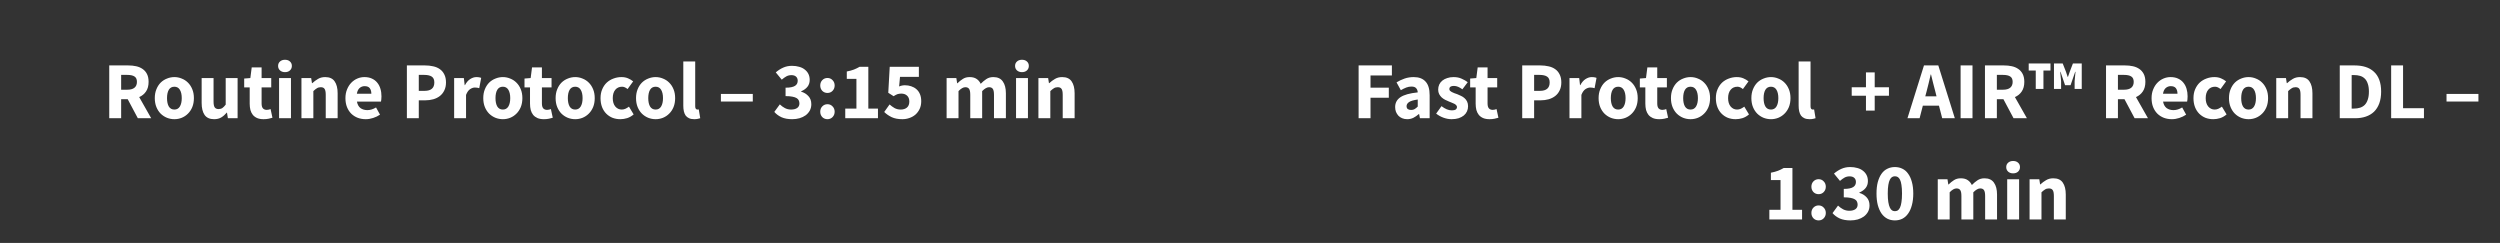
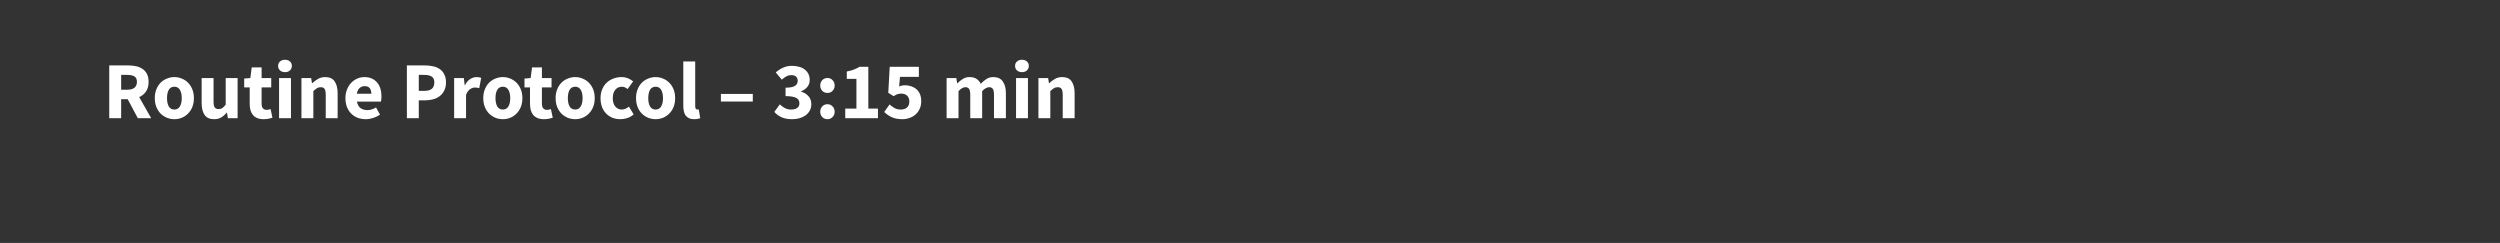
<svg xmlns="http://www.w3.org/2000/svg" width="247" height="24" viewBox="0 0 247 24" fill="none">
  <rect x="0" y="0" width="247" height="24" fill="#333333" stroke="none" />
  <path d="M11.969 8.864H12.577C12.887 8.864 13.121 8.8 13.281 8.672C13.447 8.538 13.529 8.344 13.529 8.088C13.529 7.832 13.447 7.653 13.281 7.552C13.121 7.45 12.887 7.4 12.577 7.4H11.969V8.864ZM13.617 11.68L12.617 9.8H11.969V11.68H10.793V6.464H12.673C12.951 6.464 13.209 6.49 13.449 6.544C13.695 6.597 13.908 6.688 14.089 6.816C14.271 6.938 14.415 7.104 14.521 7.312C14.628 7.52 14.681 7.778 14.681 8.088C14.681 8.472 14.596 8.789 14.425 9.04C14.26 9.285 14.036 9.469 13.753 9.592L14.937 11.68H13.617ZM17.23 11.776C16.979 11.776 16.736 11.73 16.502 11.64C16.267 11.544 16.059 11.408 15.877 11.232C15.701 11.056 15.56 10.84 15.454 10.584C15.347 10.322 15.293 10.026 15.293 9.696C15.293 9.365 15.347 9.072 15.454 8.816C15.56 8.554 15.701 8.336 15.877 8.16C16.059 7.984 16.267 7.85 16.502 7.76C16.736 7.664 16.979 7.616 17.23 7.616C17.48 7.616 17.72 7.664 17.95 7.76C18.184 7.85 18.39 7.984 18.566 8.16C18.747 8.336 18.891 8.554 18.997 8.816C19.104 9.072 19.157 9.365 19.157 9.696C19.157 10.026 19.104 10.322 18.997 10.584C18.891 10.84 18.747 11.056 18.566 11.232C18.39 11.408 18.184 11.544 17.95 11.64C17.72 11.73 17.48 11.776 17.23 11.776ZM17.23 10.824C17.47 10.824 17.651 10.722 17.773 10.52C17.896 10.317 17.957 10.042 17.957 9.696C17.957 9.349 17.896 9.074 17.773 8.872C17.651 8.669 17.47 8.568 17.23 8.568C16.984 8.568 16.8 8.669 16.677 8.872C16.56 9.074 16.502 9.349 16.502 9.696C16.502 10.042 16.56 10.317 16.677 10.52C16.8 10.722 16.984 10.824 17.23 10.824ZM21.155 11.776C20.723 11.776 20.408 11.634 20.211 11.352C20.019 11.069 19.923 10.677 19.923 10.176V7.712H21.099V10.024C21.099 10.312 21.139 10.509 21.219 10.616C21.299 10.722 21.424 10.776 21.595 10.776C21.744 10.776 21.87 10.741 21.971 10.672C22.072 10.602 22.182 10.49 22.299 10.336V7.712H23.475V11.68H22.515L22.427 11.128H22.403C22.232 11.33 22.048 11.49 21.851 11.608C21.659 11.72 21.427 11.776 21.155 11.776ZM26.038 11.776C25.793 11.776 25.582 11.738 25.406 11.664C25.235 11.589 25.094 11.485 24.982 11.352C24.875 11.218 24.795 11.058 24.742 10.872C24.694 10.68 24.67 10.469 24.67 10.24V8.632H24.126V7.76L24.734 7.712L24.87 6.656H25.846V7.712H26.798V8.632H25.846V10.224C25.846 10.448 25.891 10.61 25.982 10.712C26.078 10.808 26.203 10.856 26.358 10.856C26.422 10.856 26.486 10.848 26.55 10.832C26.619 10.816 26.68 10.797 26.734 10.776L26.918 11.632C26.811 11.664 26.686 11.696 26.542 11.728C26.398 11.76 26.23 11.776 26.038 11.776ZM27.572 7.712H28.748V11.68H27.572V7.712ZM28.156 7.128C27.959 7.128 27.796 7.072 27.668 6.96C27.54 6.842 27.476 6.693 27.476 6.512C27.476 6.33 27.54 6.184 27.668 6.072C27.796 5.96 27.959 5.904 28.156 5.904C28.359 5.904 28.522 5.96 28.644 6.072C28.772 6.184 28.836 6.33 28.836 6.512C28.836 6.693 28.772 6.842 28.644 6.96C28.522 7.072 28.359 7.128 28.156 7.128ZM29.783 7.712H30.743L30.823 8.216H30.855C31.026 8.056 31.213 7.917 31.415 7.8C31.618 7.677 31.855 7.616 32.127 7.616C32.559 7.616 32.871 7.757 33.063 8.04C33.261 8.322 33.359 8.714 33.359 9.216V11.68H32.183V9.368C32.183 9.08 32.143 8.882 32.063 8.776C31.989 8.669 31.866 8.616 31.695 8.616C31.546 8.616 31.418 8.65 31.311 8.72C31.205 8.784 31.087 8.877 30.959 9V11.68H29.783V7.712ZM36.137 11.776C35.855 11.776 35.591 11.73 35.345 11.64C35.1 11.544 34.887 11.408 34.705 11.232C34.524 11.05 34.383 10.832 34.281 10.576C34.18 10.32 34.129 10.026 34.129 9.696C34.129 9.376 34.183 9.088 34.289 8.832C34.396 8.57 34.535 8.352 34.705 8.176C34.881 7.994 35.081 7.856 35.305 7.76C35.529 7.664 35.761 7.616 36.001 7.616C36.284 7.616 36.529 7.664 36.737 7.76C36.951 7.856 37.127 7.989 37.265 8.16C37.409 8.33 37.516 8.533 37.585 8.768C37.655 8.997 37.689 9.248 37.689 9.52C37.689 9.626 37.684 9.728 37.673 9.824C37.663 9.92 37.652 9.992 37.641 10.04H35.265C35.319 10.328 35.436 10.541 35.617 10.68C35.804 10.813 36.031 10.88 36.297 10.88C36.58 10.88 36.865 10.792 37.153 10.616L37.545 11.328C37.343 11.466 37.116 11.576 36.865 11.656C36.62 11.736 36.377 11.776 36.137 11.776ZM36.689 9.264C36.689 9.04 36.639 8.858 36.537 8.72C36.436 8.581 36.265 8.512 36.025 8.512C35.839 8.512 35.673 8.573 35.529 8.696C35.391 8.818 35.3 9.008 35.257 9.264H36.689ZM40.2 6.464H41.992C42.28 6.464 42.549 6.493 42.8 6.552C43.05 6.605 43.269 6.698 43.456 6.832C43.642 6.96 43.789 7.133 43.896 7.352C44.008 7.565 44.064 7.829 44.064 8.144C44.064 8.448 44.008 8.712 43.896 8.936C43.789 9.16 43.642 9.344 43.456 9.488C43.269 9.632 43.053 9.738 42.808 9.808C42.562 9.877 42.301 9.912 42.024 9.912H41.376V11.68H40.2V6.464ZM41.952 8.976C42.592 8.976 42.912 8.698 42.912 8.144C42.912 7.872 42.826 7.68 42.656 7.568C42.485 7.456 42.24 7.4 41.92 7.4H41.376V8.976H41.952ZM44.869 7.712H45.829L45.909 8.408H45.941C46.085 8.136 46.258 7.936 46.461 7.808C46.664 7.68 46.867 7.616 47.069 7.616C47.181 7.616 47.272 7.624 47.341 7.64C47.416 7.65 47.483 7.669 47.541 7.696L47.349 8.712C47.275 8.69 47.205 8.674 47.141 8.664C47.077 8.653 47.002 8.648 46.917 8.648C46.768 8.648 46.611 8.701 46.445 8.808C46.285 8.914 46.152 9.104 46.045 9.376V11.68H44.869V7.712ZM49.683 11.776C49.432 11.776 49.189 11.73 48.955 11.64C48.72 11.544 48.512 11.408 48.331 11.232C48.155 11.056 48.013 10.84 47.907 10.584C47.8 10.322 47.747 10.026 47.747 9.696C47.747 9.365 47.8 9.072 47.907 8.816C48.013 8.554 48.155 8.336 48.331 8.16C48.512 7.984 48.72 7.85 48.955 7.76C49.189 7.664 49.432 7.616 49.683 7.616C49.933 7.616 50.173 7.664 50.403 7.76C50.637 7.85 50.843 7.984 51.019 8.16C51.2 8.336 51.344 8.554 51.451 8.816C51.557 9.072 51.611 9.365 51.611 9.696C51.611 10.026 51.557 10.322 51.451 10.584C51.344 10.84 51.2 11.056 51.019 11.232C50.843 11.408 50.637 11.544 50.403 11.64C50.173 11.73 49.933 11.776 49.683 11.776ZM49.683 10.824C49.923 10.824 50.104 10.722 50.227 10.52C50.349 10.317 50.411 10.042 50.411 9.696C50.411 9.349 50.349 9.074 50.227 8.872C50.104 8.669 49.923 8.568 49.683 8.568C49.437 8.568 49.253 8.669 49.131 8.872C49.013 9.074 48.955 9.349 48.955 9.696C48.955 10.042 49.013 10.317 49.131 10.52C49.253 10.722 49.437 10.824 49.683 10.824ZM53.733 11.776C53.488 11.776 53.277 11.738 53.101 11.664C52.931 11.589 52.789 11.485 52.677 11.352C52.571 11.218 52.49 11.058 52.437 10.872C52.389 10.68 52.365 10.469 52.365 10.24V8.632H51.821V7.76L52.429 7.712L52.565 6.656H53.541V7.712H54.493V8.632H53.541V10.224C53.541 10.448 53.587 10.61 53.677 10.712C53.773 10.808 53.898 10.856 54.053 10.856C54.117 10.856 54.181 10.848 54.245 10.832C54.315 10.816 54.376 10.797 54.429 10.776L54.613 11.632C54.507 11.664 54.381 11.696 54.237 11.728C54.093 11.76 53.925 11.776 53.733 11.776ZM56.831 11.776C56.58 11.776 56.338 11.73 56.103 11.64C55.868 11.544 55.66 11.408 55.479 11.232C55.303 11.056 55.162 10.84 55.055 10.584C54.948 10.322 54.895 10.026 54.895 9.696C54.895 9.365 54.948 9.072 55.055 8.816C55.162 8.554 55.303 8.336 55.479 8.16C55.66 7.984 55.868 7.85 56.103 7.76C56.338 7.664 56.58 7.616 56.831 7.616C57.082 7.616 57.322 7.664 57.551 7.76C57.786 7.85 57.991 7.984 58.167 8.16C58.348 8.336 58.492 8.554 58.599 8.816C58.706 9.072 58.759 9.365 58.759 9.696C58.759 10.026 58.706 10.322 58.599 10.584C58.492 10.84 58.348 11.056 58.167 11.232C57.991 11.408 57.786 11.544 57.551 11.64C57.322 11.73 57.082 11.776 56.831 11.776ZM56.831 10.824C57.071 10.824 57.252 10.722 57.375 10.52C57.498 10.317 57.559 10.042 57.559 9.696C57.559 9.349 57.498 9.074 57.375 8.872C57.252 8.669 57.071 8.568 56.831 8.568C56.586 8.568 56.402 8.669 56.279 8.872C56.162 9.074 56.103 9.349 56.103 9.696C56.103 10.042 56.162 10.317 56.279 10.52C56.402 10.722 56.586 10.824 56.831 10.824ZM61.292 11.776C61.015 11.776 60.757 11.73 60.517 11.64C60.282 11.544 60.077 11.408 59.901 11.232C59.724 11.056 59.586 10.84 59.484 10.584C59.383 10.322 59.333 10.026 59.333 9.696C59.333 9.365 59.389 9.072 59.501 8.816C59.612 8.554 59.762 8.336 59.949 8.16C60.141 7.984 60.362 7.85 60.612 7.76C60.863 7.664 61.124 7.616 61.397 7.616C61.642 7.616 61.858 7.656 62.044 7.736C62.236 7.816 62.407 7.917 62.556 8.04L62.005 8.8C61.818 8.645 61.639 8.568 61.468 8.568C61.181 8.568 60.954 8.669 60.788 8.872C60.623 9.074 60.541 9.349 60.541 9.696C60.541 10.042 60.623 10.317 60.788 10.52C60.959 10.722 61.172 10.824 61.428 10.824C61.556 10.824 61.679 10.797 61.797 10.744C61.919 10.685 62.034 10.616 62.141 10.536L62.605 11.304C62.407 11.474 62.194 11.597 61.965 11.672C61.735 11.741 61.511 11.776 61.292 11.776ZM64.776 11.776C64.526 11.776 64.283 11.73 64.048 11.64C63.814 11.544 63.606 11.408 63.424 11.232C63.248 11.056 63.107 10.84 63 10.584C62.894 10.322 62.84 10.026 62.84 9.696C62.84 9.365 62.894 9.072 63 8.816C63.107 8.554 63.248 8.336 63.424 8.16C63.606 7.984 63.814 7.85 64.048 7.76C64.283 7.664 64.526 7.616 64.776 7.616C65.027 7.616 65.267 7.664 65.496 7.76C65.731 7.85 65.936 7.984 66.112 8.16C66.294 8.336 66.438 8.554 66.544 8.816C66.651 9.072 66.704 9.365 66.704 9.696C66.704 10.026 66.651 10.322 66.544 10.584C66.438 10.84 66.294 11.056 66.112 11.232C65.936 11.408 65.731 11.544 65.496 11.64C65.267 11.73 65.027 11.776 64.776 11.776ZM64.776 10.824C65.016 10.824 65.198 10.722 65.32 10.52C65.443 10.317 65.504 10.042 65.504 9.696C65.504 9.349 65.443 9.074 65.32 8.872C65.198 8.669 65.016 8.568 64.776 8.568C64.531 8.568 64.347 8.669 64.224 8.872C64.107 9.074 64.048 9.349 64.048 9.696C64.048 10.042 64.107 10.317 64.224 10.52C64.347 10.722 64.531 10.824 64.776 10.824ZM68.59 11.776C68.387 11.776 68.216 11.744 68.078 11.68C67.939 11.616 67.827 11.528 67.742 11.416C67.662 11.298 67.603 11.16 67.566 11C67.528 10.834 67.51 10.65 67.51 10.448V6.072H68.686V10.496C68.686 10.618 68.707 10.704 68.75 10.752C68.798 10.8 68.846 10.824 68.894 10.824C68.921 10.824 68.942 10.824 68.958 10.824C68.979 10.824 69.006 10.818 69.038 10.808L69.182 11.68C69.118 11.706 69.035 11.728 68.934 11.744C68.838 11.765 68.723 11.776 68.59 11.776ZM71.225 9.28H74.376V10.032H71.225V9.28ZM78.27 11.776C77.854 11.776 77.502 11.712 77.214 11.584C76.926 11.45 76.688 11.274 76.502 11.056L77.046 10.312C77.2 10.461 77.368 10.584 77.55 10.68C77.736 10.776 77.939 10.824 78.158 10.824C78.408 10.824 78.608 10.773 78.758 10.672C78.907 10.565 78.982 10.416 78.982 10.224C78.982 10.112 78.96 10.01 78.918 9.92C78.88 9.829 78.811 9.754 78.71 9.696C78.608 9.632 78.47 9.584 78.294 9.552C78.118 9.514 77.891 9.496 77.614 9.496V8.664C77.843 8.664 78.032 8.648 78.182 8.616C78.336 8.584 78.459 8.538 78.55 8.48C78.646 8.416 78.712 8.344 78.75 8.264C78.792 8.178 78.814 8.085 78.814 7.984C78.814 7.808 78.76 7.672 78.654 7.576C78.547 7.474 78.392 7.424 78.19 7.424C78.008 7.424 77.843 7.464 77.694 7.544C77.55 7.624 77.398 7.733 77.238 7.872L76.646 7.152C76.88 6.949 77.126 6.792 77.382 6.68C77.643 6.562 77.931 6.504 78.246 6.504C78.507 6.504 78.744 6.536 78.958 6.6C79.176 6.658 79.36 6.749 79.51 6.872C79.664 6.989 79.784 7.133 79.87 7.304C79.955 7.474 79.998 7.672 79.998 7.896C79.998 8.162 79.923 8.389 79.774 8.576C79.63 8.757 79.422 8.906 79.15 9.024V9.056C79.443 9.141 79.683 9.288 79.87 9.496C80.062 9.698 80.158 9.965 80.158 10.296C80.158 10.53 80.107 10.741 80.006 10.928C79.904 11.109 79.768 11.264 79.598 11.392C79.427 11.514 79.227 11.61 78.998 11.68C78.768 11.744 78.526 11.776 78.27 11.776ZM81.752 9.184C81.55 9.184 81.379 9.114 81.24 8.976C81.107 8.832 81.04 8.656 81.04 8.448C81.04 8.234 81.107 8.058 81.24 7.92C81.379 7.776 81.55 7.704 81.752 7.704C81.955 7.704 82.123 7.776 82.256 7.92C82.395 8.058 82.464 8.234 82.464 8.448C82.464 8.656 82.395 8.832 82.256 8.976C82.123 9.114 81.955 9.184 81.752 9.184ZM81.752 11.776C81.55 11.776 81.379 11.706 81.24 11.568C81.107 11.424 81.04 11.248 81.04 11.04C81.04 10.826 81.107 10.65 81.24 10.512C81.379 10.368 81.55 10.296 81.752 10.296C81.955 10.296 82.123 10.368 82.256 10.512C82.395 10.65 82.464 10.826 82.464 11.04C82.464 11.248 82.395 11.424 82.256 11.568C82.123 11.706 81.955 11.776 81.752 11.776ZM83.511 10.728H84.615V7.792H83.663V7.064C83.94 7.01 84.175 6.946 84.367 6.872C84.559 6.797 84.745 6.706 84.927 6.6H85.791V10.728H86.743V11.68H83.511V10.728ZM89.153 11.776C88.737 11.776 88.385 11.709 88.097 11.576C87.809 11.437 87.564 11.266 87.361 11.064L87.889 10.32C88.044 10.458 88.209 10.578 88.385 10.68C88.567 10.776 88.767 10.824 88.985 10.824C89.247 10.824 89.455 10.757 89.609 10.624C89.764 10.49 89.841 10.293 89.841 10.032C89.841 9.776 89.767 9.581 89.617 9.448C89.473 9.314 89.281 9.248 89.041 9.248C88.967 9.248 88.9 9.253 88.841 9.264C88.783 9.269 88.724 9.282 88.665 9.304C88.612 9.325 88.553 9.352 88.489 9.384C88.431 9.416 88.364 9.456 88.289 9.504L87.761 9.168L87.905 6.6H90.785V7.592H88.921L88.833 8.544C88.929 8.501 89.02 8.472 89.105 8.456C89.196 8.434 89.295 8.424 89.401 8.424C89.62 8.424 89.825 8.456 90.017 8.52C90.215 8.584 90.388 8.68 90.537 8.808C90.687 8.936 90.804 9.098 90.889 9.296C90.975 9.493 91.017 9.728 91.017 10C91.017 10.282 90.967 10.533 90.865 10.752C90.764 10.97 90.628 11.157 90.457 11.312C90.287 11.461 90.087 11.576 89.857 11.656C89.633 11.736 89.399 11.776 89.153 11.776ZM93.525 7.712H94.486L94.566 8.224H94.597C94.763 8.058 94.939 7.917 95.126 7.8C95.312 7.677 95.536 7.616 95.797 7.616C96.08 7.616 96.307 7.674 96.478 7.792C96.653 7.904 96.792 8.066 96.894 8.28C97.07 8.098 97.254 7.944 97.445 7.816C97.643 7.682 97.875 7.616 98.141 7.616C98.568 7.616 98.88 7.76 99.078 8.048C99.28 8.33 99.382 8.72 99.382 9.216V11.68H98.206V9.368C98.206 9.08 98.165 8.882 98.085 8.776C98.011 8.669 97.888 8.616 97.718 8.616C97.52 8.616 97.293 8.744 97.037 9V11.68H95.862V9.368C95.862 9.08 95.822 8.882 95.742 8.776C95.667 8.669 95.544 8.616 95.374 8.616C95.171 8.616 94.947 8.744 94.701 9V11.68H93.525V7.712ZM100.385 7.712H101.561V11.68H100.385V7.712ZM100.969 7.128C100.772 7.128 100.609 7.072 100.481 6.96C100.353 6.842 100.289 6.693 100.289 6.512C100.289 6.33 100.353 6.184 100.481 6.072C100.609 5.96 100.772 5.904 100.969 5.904C101.172 5.904 101.334 5.96 101.457 6.072C101.585 6.184 101.649 6.33 101.649 6.512C101.649 6.693 101.585 6.842 101.457 6.96C101.334 7.072 101.172 7.128 100.969 7.128ZM102.596 7.712H103.556L103.636 8.216H103.668C103.838 8.056 104.025 7.917 104.228 7.8C104.43 7.677 104.668 7.616 104.94 7.616C105.372 7.616 105.684 7.757 105.876 8.04C106.073 8.322 106.172 8.714 106.172 9.216V11.68H104.996V9.368C104.996 9.08 104.956 8.882 104.876 8.776C104.801 8.669 104.678 8.616 104.508 8.616C104.358 8.616 104.23 8.65 104.124 8.72C104.017 8.784 103.9 8.877 103.772 9V11.68H102.596V7.712Z" fill="white" />
-   <path d="M134.231 6.464H137.519V7.456H135.407V8.664H137.215V9.656H135.407V11.68H134.231V6.464ZM139.025 11.776C138.844 11.776 138.679 11.744 138.529 11.68C138.385 11.621 138.263 11.538 138.161 11.432C138.06 11.32 137.98 11.192 137.921 11.048C137.868 10.904 137.841 10.746 137.841 10.576C137.841 10.16 138.017 9.834 138.369 9.6C138.721 9.365 139.289 9.208 140.073 9.128C140.063 8.952 140.009 8.813 139.913 8.712C139.823 8.605 139.668 8.552 139.449 8.552C139.279 8.552 139.108 8.584 138.937 8.648C138.772 8.712 138.593 8.8 138.401 8.912L137.977 8.136C138.233 7.981 138.5 7.856 138.777 7.76C139.06 7.664 139.359 7.616 139.673 7.616C140.185 7.616 140.575 7.762 140.841 8.056C141.113 8.344 141.249 8.794 141.249 9.408V11.68H140.289L140.209 11.272H140.177C140.007 11.421 139.828 11.544 139.641 11.64C139.455 11.73 139.249 11.776 139.025 11.776ZM139.425 10.864C139.559 10.864 139.673 10.834 139.769 10.776C139.865 10.717 139.967 10.634 140.073 10.528V9.832C139.657 9.89 139.369 9.976 139.209 10.088C139.049 10.2 138.969 10.333 138.969 10.488C138.969 10.616 139.009 10.712 139.089 10.776C139.175 10.834 139.287 10.864 139.425 10.864ZM143.412 11.776C143.151 11.776 142.882 11.725 142.604 11.624C142.332 11.522 142.095 11.389 141.892 11.224L142.42 10.488C142.602 10.626 142.775 10.73 142.94 10.8C143.106 10.869 143.274 10.904 143.444 10.904C143.62 10.904 143.748 10.874 143.828 10.816C143.908 10.757 143.948 10.674 143.948 10.568C143.948 10.504 143.924 10.448 143.876 10.4C143.834 10.346 143.772 10.298 143.692 10.256C143.618 10.213 143.532 10.176 143.436 10.144C143.34 10.106 143.242 10.066 143.14 10.024C143.018 9.976 142.895 9.92 142.772 9.856C142.65 9.792 142.538 9.714 142.436 9.624C142.335 9.528 142.252 9.418 142.188 9.296C142.124 9.168 142.092 9.021 142.092 8.856C142.092 8.674 142.127 8.506 142.196 8.352C142.271 8.197 142.375 8.066 142.508 7.96C142.642 7.853 142.802 7.77 142.988 7.712C143.175 7.648 143.383 7.616 143.612 7.616C143.916 7.616 144.183 7.669 144.412 7.776C144.642 7.877 144.842 7.992 145.012 8.12L144.484 8.824C144.34 8.717 144.199 8.634 144.06 8.576C143.922 8.517 143.783 8.488 143.644 8.488C143.346 8.488 143.196 8.592 143.196 8.8C143.196 8.864 143.218 8.92 143.26 8.968C143.303 9.01 143.359 9.05 143.428 9.088C143.503 9.125 143.586 9.162 143.676 9.2C143.772 9.232 143.871 9.266 143.972 9.304C144.1 9.352 144.226 9.408 144.348 9.472C144.476 9.53 144.591 9.605 144.692 9.696C144.799 9.786 144.884 9.898 144.948 10.032C145.012 10.16 145.044 10.314 145.044 10.496C145.044 10.677 145.01 10.845 144.94 11C144.871 11.154 144.767 11.29 144.628 11.408C144.49 11.52 144.319 11.61 144.116 11.68C143.914 11.744 143.679 11.776 143.412 11.776ZM147.163 11.776C146.918 11.776 146.707 11.738 146.531 11.664C146.36 11.589 146.219 11.485 146.107 11.352C146 11.218 145.92 11.058 145.867 10.872C145.819 10.68 145.795 10.469 145.795 10.24V8.632H145.251V7.76L145.859 7.712L145.995 6.656H146.971V7.712H147.923V8.632H146.971V10.224C146.971 10.448 147.016 10.61 147.107 10.712C147.203 10.808 147.328 10.856 147.483 10.856C147.547 10.856 147.611 10.848 147.675 10.832C147.744 10.816 147.806 10.797 147.859 10.776L148.043 11.632C147.936 11.664 147.811 11.696 147.667 11.728C147.523 11.76 147.355 11.776 147.163 11.776ZM150.395 6.464H152.187C152.475 6.464 152.744 6.493 152.995 6.552C153.246 6.605 153.464 6.698 153.651 6.832C153.838 6.96 153.984 7.133 154.091 7.352C154.203 7.565 154.259 7.829 154.259 8.144C154.259 8.448 154.203 8.712 154.091 8.936C153.984 9.16 153.838 9.344 153.651 9.488C153.464 9.632 153.248 9.738 153.003 9.808C152.758 9.877 152.496 9.912 152.219 9.912H151.571V11.68H150.395V6.464ZM152.147 8.976C152.787 8.976 153.107 8.698 153.107 8.144C153.107 7.872 153.022 7.68 152.851 7.568C152.68 7.456 152.435 7.4 152.115 7.4H151.571V8.976H152.147ZM155.065 7.712H156.025L156.105 8.408H156.137C156.281 8.136 156.454 7.936 156.657 7.808C156.859 7.68 157.062 7.616 157.265 7.616C157.377 7.616 157.467 7.624 157.537 7.64C157.611 7.65 157.678 7.669 157.737 7.696L157.545 8.712C157.47 8.69 157.401 8.674 157.337 8.664C157.273 8.653 157.198 8.648 157.113 8.648C156.963 8.648 156.806 8.701 156.641 8.808C156.481 8.914 156.347 9.104 156.241 9.376V11.68H155.065V7.712ZM159.878 11.776C159.627 11.776 159.385 11.73 159.15 11.64C158.915 11.544 158.707 11.408 158.526 11.232C158.35 11.056 158.209 10.84 158.102 10.584C157.995 10.322 157.942 10.026 157.942 9.696C157.942 9.365 157.995 9.072 158.102 8.816C158.209 8.554 158.35 8.336 158.526 8.16C158.707 7.984 158.915 7.85 159.15 7.76C159.385 7.664 159.627 7.616 159.878 7.616C160.129 7.616 160.369 7.664 160.598 7.76C160.833 7.85 161.038 7.984 161.214 8.16C161.395 8.336 161.539 8.554 161.646 8.816C161.753 9.072 161.806 9.365 161.806 9.696C161.806 10.026 161.753 10.322 161.646 10.584C161.539 10.84 161.395 11.056 161.214 11.232C161.038 11.408 160.833 11.544 160.598 11.64C160.369 11.73 160.129 11.776 159.878 11.776ZM159.878 10.824C160.118 10.824 160.299 10.722 160.422 10.52C160.545 10.317 160.606 10.042 160.606 9.696C160.606 9.349 160.545 9.074 160.422 8.872C160.299 8.669 160.118 8.568 159.878 8.568C159.633 8.568 159.449 8.669 159.326 8.872C159.209 9.074 159.15 9.349 159.15 9.696C159.15 10.042 159.209 10.317 159.326 10.52C159.449 10.722 159.633 10.824 159.878 10.824ZM163.928 11.776C163.683 11.776 163.472 11.738 163.296 11.664C163.126 11.589 162.984 11.485 162.872 11.352C162.766 11.218 162.686 11.058 162.632 10.872C162.584 10.68 162.56 10.469 162.56 10.24V8.632H162.016V7.76L162.624 7.712L162.76 6.656H163.736V7.712H164.688V8.632H163.736V10.224C163.736 10.448 163.782 10.61 163.872 10.712C163.968 10.808 164.094 10.856 164.248 10.856C164.312 10.856 164.376 10.848 164.44 10.832C164.51 10.816 164.571 10.797 164.624 10.776L164.808 11.632C164.702 11.664 164.576 11.696 164.432 11.728C164.288 11.76 164.12 11.776 163.928 11.776ZM167.026 11.776C166.776 11.776 166.533 11.73 166.298 11.64C166.064 11.544 165.856 11.408 165.674 11.232C165.498 11.056 165.357 10.84 165.25 10.584C165.144 10.322 165.09 10.026 165.09 9.696C165.09 9.365 165.144 9.072 165.25 8.816C165.357 8.554 165.498 8.336 165.674 8.16C165.856 7.984 166.064 7.85 166.298 7.76C166.533 7.664 166.776 7.616 167.026 7.616C167.277 7.616 167.517 7.664 167.746 7.76C167.981 7.85 168.186 7.984 168.362 8.16C168.544 8.336 168.688 8.554 168.794 8.816C168.901 9.072 168.954 9.365 168.954 9.696C168.954 10.026 168.901 10.322 168.794 10.584C168.688 10.84 168.544 11.056 168.362 11.232C168.186 11.408 167.981 11.544 167.746 11.64C167.517 11.73 167.277 11.776 167.026 11.776ZM167.026 10.824C167.266 10.824 167.448 10.722 167.57 10.52C167.693 10.317 167.754 10.042 167.754 9.696C167.754 9.349 167.693 9.074 167.57 8.872C167.448 8.669 167.266 8.568 167.026 8.568C166.781 8.568 166.597 8.669 166.474 8.872C166.357 9.074 166.298 9.349 166.298 9.696C166.298 10.042 166.357 10.317 166.474 10.52C166.597 10.722 166.781 10.824 167.026 10.824ZM171.488 11.776C171.211 11.776 170.952 11.73 170.712 11.64C170.477 11.544 170.272 11.408 170.096 11.232C169.92 11.056 169.781 10.84 169.68 10.584C169.579 10.322 169.528 10.026 169.528 9.696C169.528 9.365 169.584 9.072 169.696 8.816C169.808 8.554 169.957 8.336 170.144 8.16C170.336 7.984 170.557 7.85 170.808 7.76C171.059 7.664 171.32 7.616 171.592 7.616C171.837 7.616 172.053 7.656 172.24 7.736C172.432 7.816 172.603 7.917 172.752 8.04L172.2 8.8C172.013 8.645 171.835 8.568 171.664 8.568C171.376 8.568 171.149 8.669 170.984 8.872C170.819 9.074 170.736 9.349 170.736 9.696C170.736 10.042 170.819 10.317 170.984 10.52C171.155 10.722 171.368 10.824 171.624 10.824C171.752 10.824 171.875 10.797 171.992 10.744C172.115 10.685 172.229 10.616 172.336 10.536L172.8 11.304C172.603 11.474 172.389 11.597 172.16 11.672C171.931 11.741 171.707 11.776 171.488 11.776ZM174.972 11.776C174.721 11.776 174.478 11.73 174.244 11.64C174.009 11.544 173.801 11.408 173.62 11.232C173.444 11.056 173.302 10.84 173.196 10.584C173.089 10.322 173.036 10.026 173.036 9.696C173.036 9.365 173.089 9.072 173.196 8.816C173.302 8.554 173.444 8.336 173.62 8.16C173.801 7.984 174.009 7.85 174.244 7.76C174.478 7.664 174.721 7.616 174.972 7.616C175.222 7.616 175.462 7.664 175.692 7.76C175.926 7.85 176.132 7.984 176.308 8.16C176.489 8.336 176.633 8.554 176.74 8.816C176.846 9.072 176.9 9.365 176.9 9.696C176.9 10.026 176.846 10.322 176.74 10.584C176.633 10.84 176.489 11.056 176.308 11.232C176.132 11.408 175.926 11.544 175.692 11.64C175.462 11.73 175.222 11.776 174.972 11.776ZM174.972 10.824C175.212 10.824 175.393 10.722 175.516 10.52C175.638 10.317 175.7 10.042 175.7 9.696C175.7 9.349 175.638 9.074 175.516 8.872C175.393 8.669 175.212 8.568 174.972 8.568C174.726 8.568 174.542 8.669 174.42 8.872C174.302 9.074 174.244 9.349 174.244 9.696C174.244 10.042 174.302 10.317 174.42 10.52C174.542 10.722 174.726 10.824 174.972 10.824ZM178.785 11.776C178.582 11.776 178.412 11.744 178.273 11.68C178.134 11.616 178.022 11.528 177.937 11.416C177.857 11.298 177.798 11.16 177.761 11C177.724 10.834 177.705 10.65 177.705 10.448V6.072H178.881V10.496C178.881 10.618 178.902 10.704 178.945 10.752C178.993 10.8 179.041 10.824 179.089 10.824C179.116 10.824 179.137 10.824 179.153 10.824C179.174 10.824 179.201 10.818 179.233 10.808L179.377 11.68C179.313 11.706 179.23 11.728 179.129 11.744C179.033 11.765 178.918 11.776 178.785 11.776ZM184.357 9.456H182.949V8.624H184.357V7.152H185.221V8.624H186.629V9.456H185.221V10.928H184.357V9.456ZM191.329 9.52L191.209 9.04C191.135 8.778 191.063 8.501 190.993 8.208C190.924 7.914 190.855 7.632 190.785 7.36H190.753C190.689 7.637 190.623 7.922 190.553 8.216C190.489 8.504 190.42 8.778 190.345 9.04L190.217 9.52H191.329ZM191.569 10.44H189.977L189.657 11.68H188.457L190.089 6.464H191.505L193.137 11.68H191.889L191.569 10.44ZM193.707 6.464H194.883V11.68H193.707V6.464ZM197.29 8.864H197.898C198.207 8.864 198.442 8.8 198.602 8.672C198.767 8.538 198.85 8.344 198.85 8.088C198.85 7.832 198.767 7.653 198.602 7.552C198.442 7.45 198.207 7.4 197.898 7.4H197.29V8.864ZM198.938 11.68L197.938 9.8H197.29V11.68H196.114V6.464H197.994C198.271 6.464 198.53 6.49 198.77 6.544C199.015 6.597 199.228 6.688 199.41 6.816C199.591 6.938 199.735 7.104 199.842 7.312C199.948 7.52 200.002 7.778 200.002 8.088C200.002 8.472 199.916 8.789 199.746 9.04C199.58 9.285 199.356 9.469 199.074 9.592L200.258 11.68H198.938ZM201.132 6.968H200.436V6.272H202.588V6.968H201.892V8.784H201.132V6.968ZM202.932 6.272H203.796L204.108 7.064L204.284 7.592H204.316L204.5 7.064L204.804 6.272H205.676V8.784H204.972V8.016L205.06 7.096H205.028L204.572 8.416H204.028L203.58 7.096H203.548L203.636 8.016V8.784H202.932V6.272ZM209.251 8.864H209.859C210.168 8.864 210.403 8.8 210.563 8.672C210.728 8.538 210.811 8.344 210.811 8.088C210.811 7.832 210.728 7.653 210.563 7.552C210.403 7.45 210.168 7.4 209.859 7.4H209.251V8.864ZM210.899 11.68L209.899 9.8H209.251V11.68H208.075V6.464H209.955C210.232 6.464 210.491 6.49 210.731 6.544C210.976 6.597 211.189 6.688 211.371 6.816C211.552 6.938 211.696 7.104 211.803 7.312C211.909 7.52 211.963 7.778 211.963 8.088C211.963 8.472 211.877 8.789 211.707 9.04C211.541 9.285 211.317 9.469 211.035 9.592L212.219 11.68H210.899ZM214.583 11.776C214.3 11.776 214.036 11.73 213.791 11.64C213.545 11.544 213.332 11.408 213.151 11.232C212.969 11.05 212.828 10.832 212.727 10.576C212.625 10.32 212.575 10.026 212.575 9.696C212.575 9.376 212.628 9.088 212.735 8.832C212.841 8.57 212.98 8.352 213.151 8.176C213.327 7.994 213.527 7.856 213.751 7.76C213.975 7.664 214.207 7.616 214.447 7.616C214.729 7.616 214.975 7.664 215.183 7.76C215.396 7.856 215.572 7.989 215.711 8.16C215.855 8.33 215.961 8.533 216.031 8.768C216.1 8.997 216.135 9.248 216.135 9.52C216.135 9.626 216.129 9.728 216.119 9.824C216.108 9.92 216.097 9.992 216.087 10.04H213.711C213.764 10.328 213.881 10.541 214.063 10.68C214.249 10.813 214.476 10.88 214.743 10.88C215.025 10.88 215.311 10.792 215.599 10.616L215.991 11.328C215.788 11.466 215.561 11.576 215.311 11.656C215.065 11.736 214.823 11.776 214.583 11.776ZM215.135 9.264C215.135 9.04 215.084 8.858 214.983 8.72C214.881 8.581 214.711 8.512 214.471 8.512C214.284 8.512 214.119 8.573 213.975 8.696C213.836 8.818 213.745 9.008 213.703 9.264H215.135ZM218.675 11.776C218.398 11.776 218.139 11.73 217.899 11.64C217.665 11.544 217.459 11.408 217.283 11.232C217.107 11.056 216.969 10.84 216.867 10.584C216.766 10.322 216.715 10.026 216.715 9.696C216.715 9.365 216.771 9.072 216.883 8.816C216.995 8.554 217.145 8.336 217.331 8.16C217.523 7.984 217.745 7.85 217.995 7.76C218.246 7.664 218.507 7.616 218.779 7.616C219.025 7.616 219.241 7.656 219.427 7.736C219.619 7.816 219.79 7.917 219.939 8.04L219.387 8.8C219.201 8.645 219.022 8.568 218.851 8.568C218.563 8.568 218.337 8.669 218.171 8.872C218.006 9.074 217.923 9.349 217.923 9.696C217.923 10.042 218.006 10.317 218.171 10.52C218.342 10.722 218.555 10.824 218.811 10.824C218.939 10.824 219.062 10.797 219.179 10.744C219.302 10.685 219.417 10.616 219.523 10.536L219.987 11.304C219.79 11.474 219.577 11.597 219.347 11.672C219.118 11.741 218.894 11.776 218.675 11.776ZM222.159 11.776C221.908 11.776 221.666 11.73 221.431 11.64C221.196 11.544 220.988 11.408 220.807 11.232C220.631 11.056 220.49 10.84 220.383 10.584C220.276 10.322 220.223 10.026 220.223 9.696C220.223 9.365 220.276 9.072 220.383 8.816C220.49 8.554 220.631 8.336 220.807 8.16C220.988 7.984 221.196 7.85 221.431 7.76C221.666 7.664 221.908 7.616 222.159 7.616C222.41 7.616 222.65 7.664 222.879 7.76C223.114 7.85 223.319 7.984 223.495 8.16C223.676 8.336 223.82 8.554 223.927 8.816C224.034 9.072 224.087 9.365 224.087 9.696C224.087 10.026 224.034 10.322 223.927 10.584C223.82 10.84 223.676 11.056 223.495 11.232C223.319 11.408 223.114 11.544 222.879 11.64C222.65 11.73 222.41 11.776 222.159 11.776ZM222.159 10.824C222.399 10.824 222.58 10.722 222.703 10.52C222.826 10.317 222.887 10.042 222.887 9.696C222.887 9.349 222.826 9.074 222.703 8.872C222.58 8.669 222.399 8.568 222.159 8.568C221.914 8.568 221.73 8.669 221.607 8.872C221.49 9.074 221.431 9.349 221.431 9.696C221.431 10.042 221.49 10.317 221.607 10.52C221.73 10.722 221.914 10.824 222.159 10.824ZM224.893 7.712H225.853L225.933 8.216H225.965C226.135 8.056 226.322 7.917 226.525 7.8C226.727 7.677 226.965 7.616 227.237 7.616C227.669 7.616 227.981 7.757 228.173 8.04C228.37 8.322 228.469 8.714 228.469 9.216V11.68H227.293V9.368C227.293 9.08 227.253 8.882 227.173 8.776C227.098 8.669 226.975 8.616 226.805 8.616C226.655 8.616 226.527 8.65 226.421 8.72C226.314 8.784 226.197 8.877 226.069 9V11.68H224.893V7.712ZM231.168 6.464H232.64C233.04 6.464 233.4 6.514 233.72 6.616C234.04 6.717 234.315 6.874 234.544 7.088C234.774 7.296 234.95 7.562 235.072 7.888C235.195 8.213 235.256 8.6 235.256 9.048C235.256 9.496 235.195 9.885 235.072 10.216C234.95 10.546 234.776 10.821 234.552 11.04C234.328 11.253 234.059 11.413 233.744 11.52C233.435 11.626 233.088 11.68 232.704 11.68H231.168V6.464ZM232.568 10.728C232.792 10.728 232.995 10.698 233.176 10.64C233.358 10.581 233.512 10.488 233.64 10.36C233.768 10.226 233.867 10.053 233.936 9.84C234.011 9.626 234.048 9.362 234.048 9.048C234.048 8.738 234.011 8.48 233.936 8.272C233.867 8.058 233.768 7.89 233.64 7.768C233.512 7.64 233.358 7.549 233.176 7.496C232.995 7.442 232.792 7.416 232.568 7.416H232.344V10.728H232.568ZM236.246 6.464H237.422V10.688H239.486V11.68H236.246V6.464ZM241.717 9.28H244.869V10.032H241.717V9.28ZM174.812 20.728H175.916V17.792H174.964V17.064C175.241 17.01 175.476 16.946 175.668 16.872C175.86 16.797 176.046 16.706 176.228 16.6H177.092V20.728H178.044V21.68H174.812V20.728ZM179.678 19.184C179.475 19.184 179.305 19.114 179.166 18.976C179.033 18.832 178.966 18.656 178.966 18.448C178.966 18.234 179.033 18.058 179.166 17.92C179.305 17.776 179.475 17.704 179.678 17.704C179.881 17.704 180.049 17.776 180.182 17.92C180.321 18.058 180.39 18.234 180.39 18.448C180.39 18.656 180.321 18.832 180.182 18.976C180.049 19.114 179.881 19.184 179.678 19.184ZM179.678 21.776C179.475 21.776 179.305 21.706 179.166 21.568C179.033 21.424 178.966 21.248 178.966 21.04C178.966 20.826 179.033 20.65 179.166 20.512C179.305 20.368 179.475 20.296 179.678 20.296C179.881 20.296 180.049 20.368 180.182 20.512C180.321 20.65 180.39 20.826 180.39 21.04C180.39 21.248 180.321 21.424 180.182 21.568C180.049 21.706 179.881 21.776 179.678 21.776ZM182.821 21.776C182.405 21.776 182.053 21.712 181.765 21.584C181.477 21.45 181.239 21.274 181.053 21.056L181.597 20.312C181.751 20.461 181.919 20.584 182.101 20.68C182.287 20.776 182.49 20.824 182.709 20.824C182.959 20.824 183.159 20.773 183.309 20.672C183.458 20.565 183.533 20.416 183.533 20.224C183.533 20.112 183.511 20.01 183.469 19.92C183.431 19.829 183.362 19.754 183.261 19.696C183.159 19.632 183.021 19.584 182.845 19.552C182.669 19.514 182.442 19.496 182.165 19.496V18.664C182.394 18.664 182.583 18.648 182.733 18.616C182.887 18.584 183.01 18.538 183.101 18.48C183.197 18.416 183.263 18.344 183.301 18.264C183.343 18.178 183.365 18.085 183.365 17.984C183.365 17.808 183.311 17.672 183.205 17.576C183.098 17.474 182.943 17.424 182.741 17.424C182.559 17.424 182.394 17.464 182.245 17.544C182.101 17.624 181.949 17.733 181.789 17.872L181.197 17.152C181.431 16.949 181.677 16.792 181.933 16.68C182.194 16.562 182.482 16.504 182.797 16.504C183.058 16.504 183.295 16.536 183.509 16.6C183.727 16.658 183.911 16.749 184.061 16.872C184.215 16.989 184.335 17.133 184.421 17.304C184.506 17.474 184.549 17.672 184.549 17.896C184.549 18.162 184.474 18.389 184.325 18.576C184.181 18.757 183.973 18.906 183.701 19.024V19.056C183.994 19.141 184.234 19.288 184.421 19.496C184.613 19.698 184.709 19.965 184.709 20.296C184.709 20.53 184.658 20.741 184.557 20.928C184.455 21.109 184.319 21.264 184.149 21.392C183.978 21.514 183.778 21.61 183.549 21.68C183.319 21.744 183.077 21.776 182.821 21.776ZM187.215 21.776C186.943 21.776 186.695 21.72 186.471 21.608C186.247 21.49 186.055 21.32 185.895 21.096C185.74 20.872 185.618 20.594 185.527 20.264C185.442 19.933 185.399 19.552 185.399 19.12C185.399 18.688 185.442 18.309 185.527 17.984C185.618 17.658 185.74 17.386 185.895 17.168C186.055 16.944 186.247 16.778 186.471 16.672C186.695 16.56 186.943 16.504 187.215 16.504C187.487 16.504 187.735 16.56 187.959 16.672C188.183 16.778 188.372 16.944 188.527 17.168C188.687 17.386 188.81 17.658 188.895 17.984C188.986 18.309 189.031 18.688 189.031 19.12C189.031 19.552 188.986 19.933 188.895 20.264C188.81 20.594 188.687 20.872 188.527 21.096C188.372 21.32 188.183 21.49 187.959 21.608C187.735 21.72 187.487 21.776 187.215 21.776ZM187.215 20.864C187.316 20.864 187.41 20.84 187.495 20.792C187.58 20.738 187.655 20.645 187.719 20.512C187.783 20.378 187.831 20.2 187.863 19.976C187.9 19.752 187.919 19.466 187.919 19.12C187.919 18.773 187.9 18.49 187.863 18.272C187.831 18.048 187.783 17.874 187.719 17.752C187.655 17.624 187.58 17.536 187.495 17.488C187.41 17.44 187.316 17.416 187.215 17.416C187.119 17.416 187.028 17.44 186.943 17.488C186.858 17.536 186.783 17.624 186.719 17.752C186.655 17.874 186.604 18.048 186.567 18.272C186.53 18.49 186.511 18.773 186.511 19.12C186.511 19.466 186.53 19.752 186.567 19.976C186.604 20.2 186.655 20.378 186.719 20.512C186.783 20.645 186.858 20.738 186.943 20.792C187.028 20.84 187.119 20.864 187.215 20.864ZM191.451 17.712H192.411L192.491 18.224H192.523C192.689 18.058 192.865 17.917 193.051 17.8C193.238 17.677 193.462 17.616 193.723 17.616C194.006 17.616 194.233 17.674 194.403 17.792C194.579 17.904 194.718 18.066 194.819 18.28C194.995 18.098 195.179 17.944 195.371 17.816C195.569 17.682 195.801 17.616 196.067 17.616C196.494 17.616 196.806 17.76 197.003 18.048C197.206 18.33 197.307 18.72 197.307 19.216V21.68H196.131V19.368C196.131 19.08 196.091 18.882 196.011 18.776C195.937 18.669 195.814 18.616 195.643 18.616C195.446 18.616 195.219 18.744 194.963 19V21.68H193.787V19.368C193.787 19.08 193.747 18.882 193.667 18.776C193.593 18.669 193.47 18.616 193.299 18.616C193.097 18.616 192.873 18.744 192.627 19V21.68H191.451V17.712ZM198.311 17.712H199.487V21.68H198.311V17.712ZM198.895 17.128C198.697 17.128 198.535 17.072 198.407 16.96C198.279 16.842 198.215 16.693 198.215 16.512C198.215 16.33 198.279 16.184 198.407 16.072C198.535 15.96 198.697 15.904 198.895 15.904C199.097 15.904 199.26 15.96 199.383 16.072C199.511 16.184 199.575 16.33 199.575 16.512C199.575 16.693 199.511 16.842 199.383 16.96C199.26 17.072 199.097 17.128 198.895 17.128ZM200.522 17.712H201.482L201.562 18.216H201.594C201.764 18.056 201.951 17.917 202.154 17.8C202.356 17.677 202.594 17.616 202.866 17.616C203.298 17.616 203.61 17.757 203.802 18.04C203.999 18.322 204.098 18.714 204.098 19.216V21.68H202.922V19.368C202.922 19.08 202.882 18.882 202.802 18.776C202.727 18.669 202.604 18.616 202.434 18.616C202.284 18.616 202.156 18.65 202.05 18.72C201.943 18.784 201.826 18.877 201.698 19V21.68H200.522V17.712Z" fill="white" />
</svg>